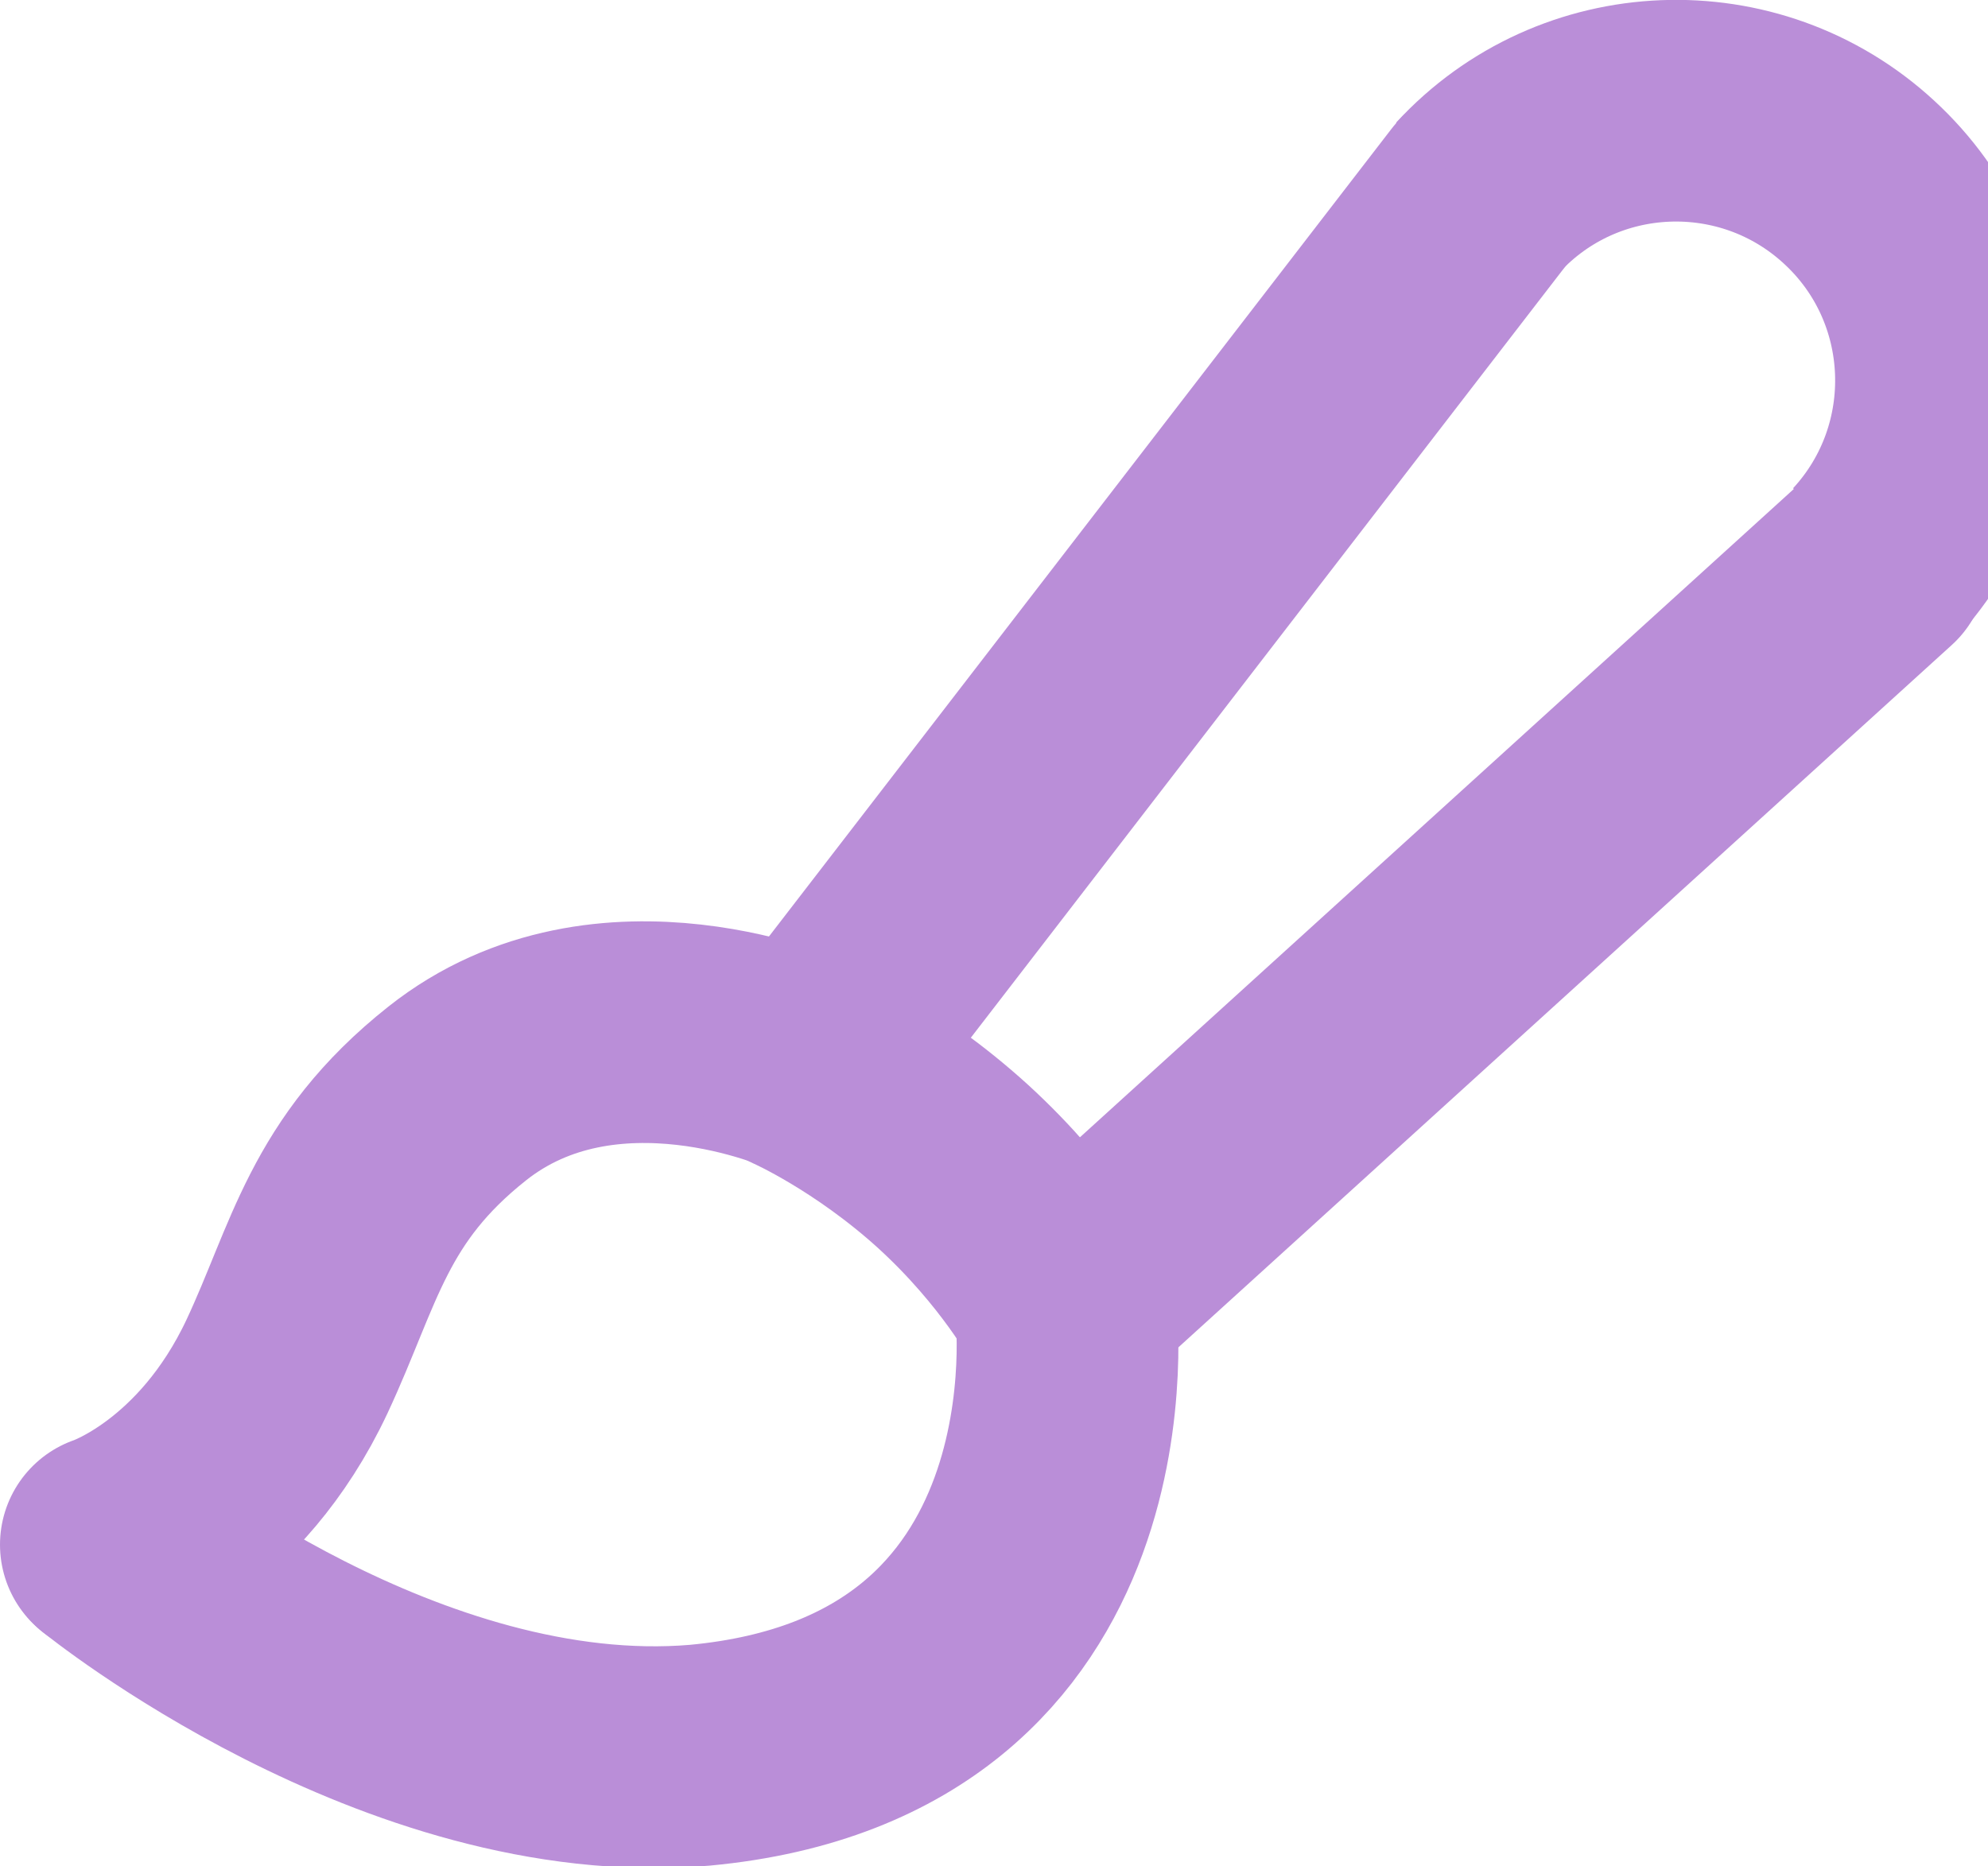
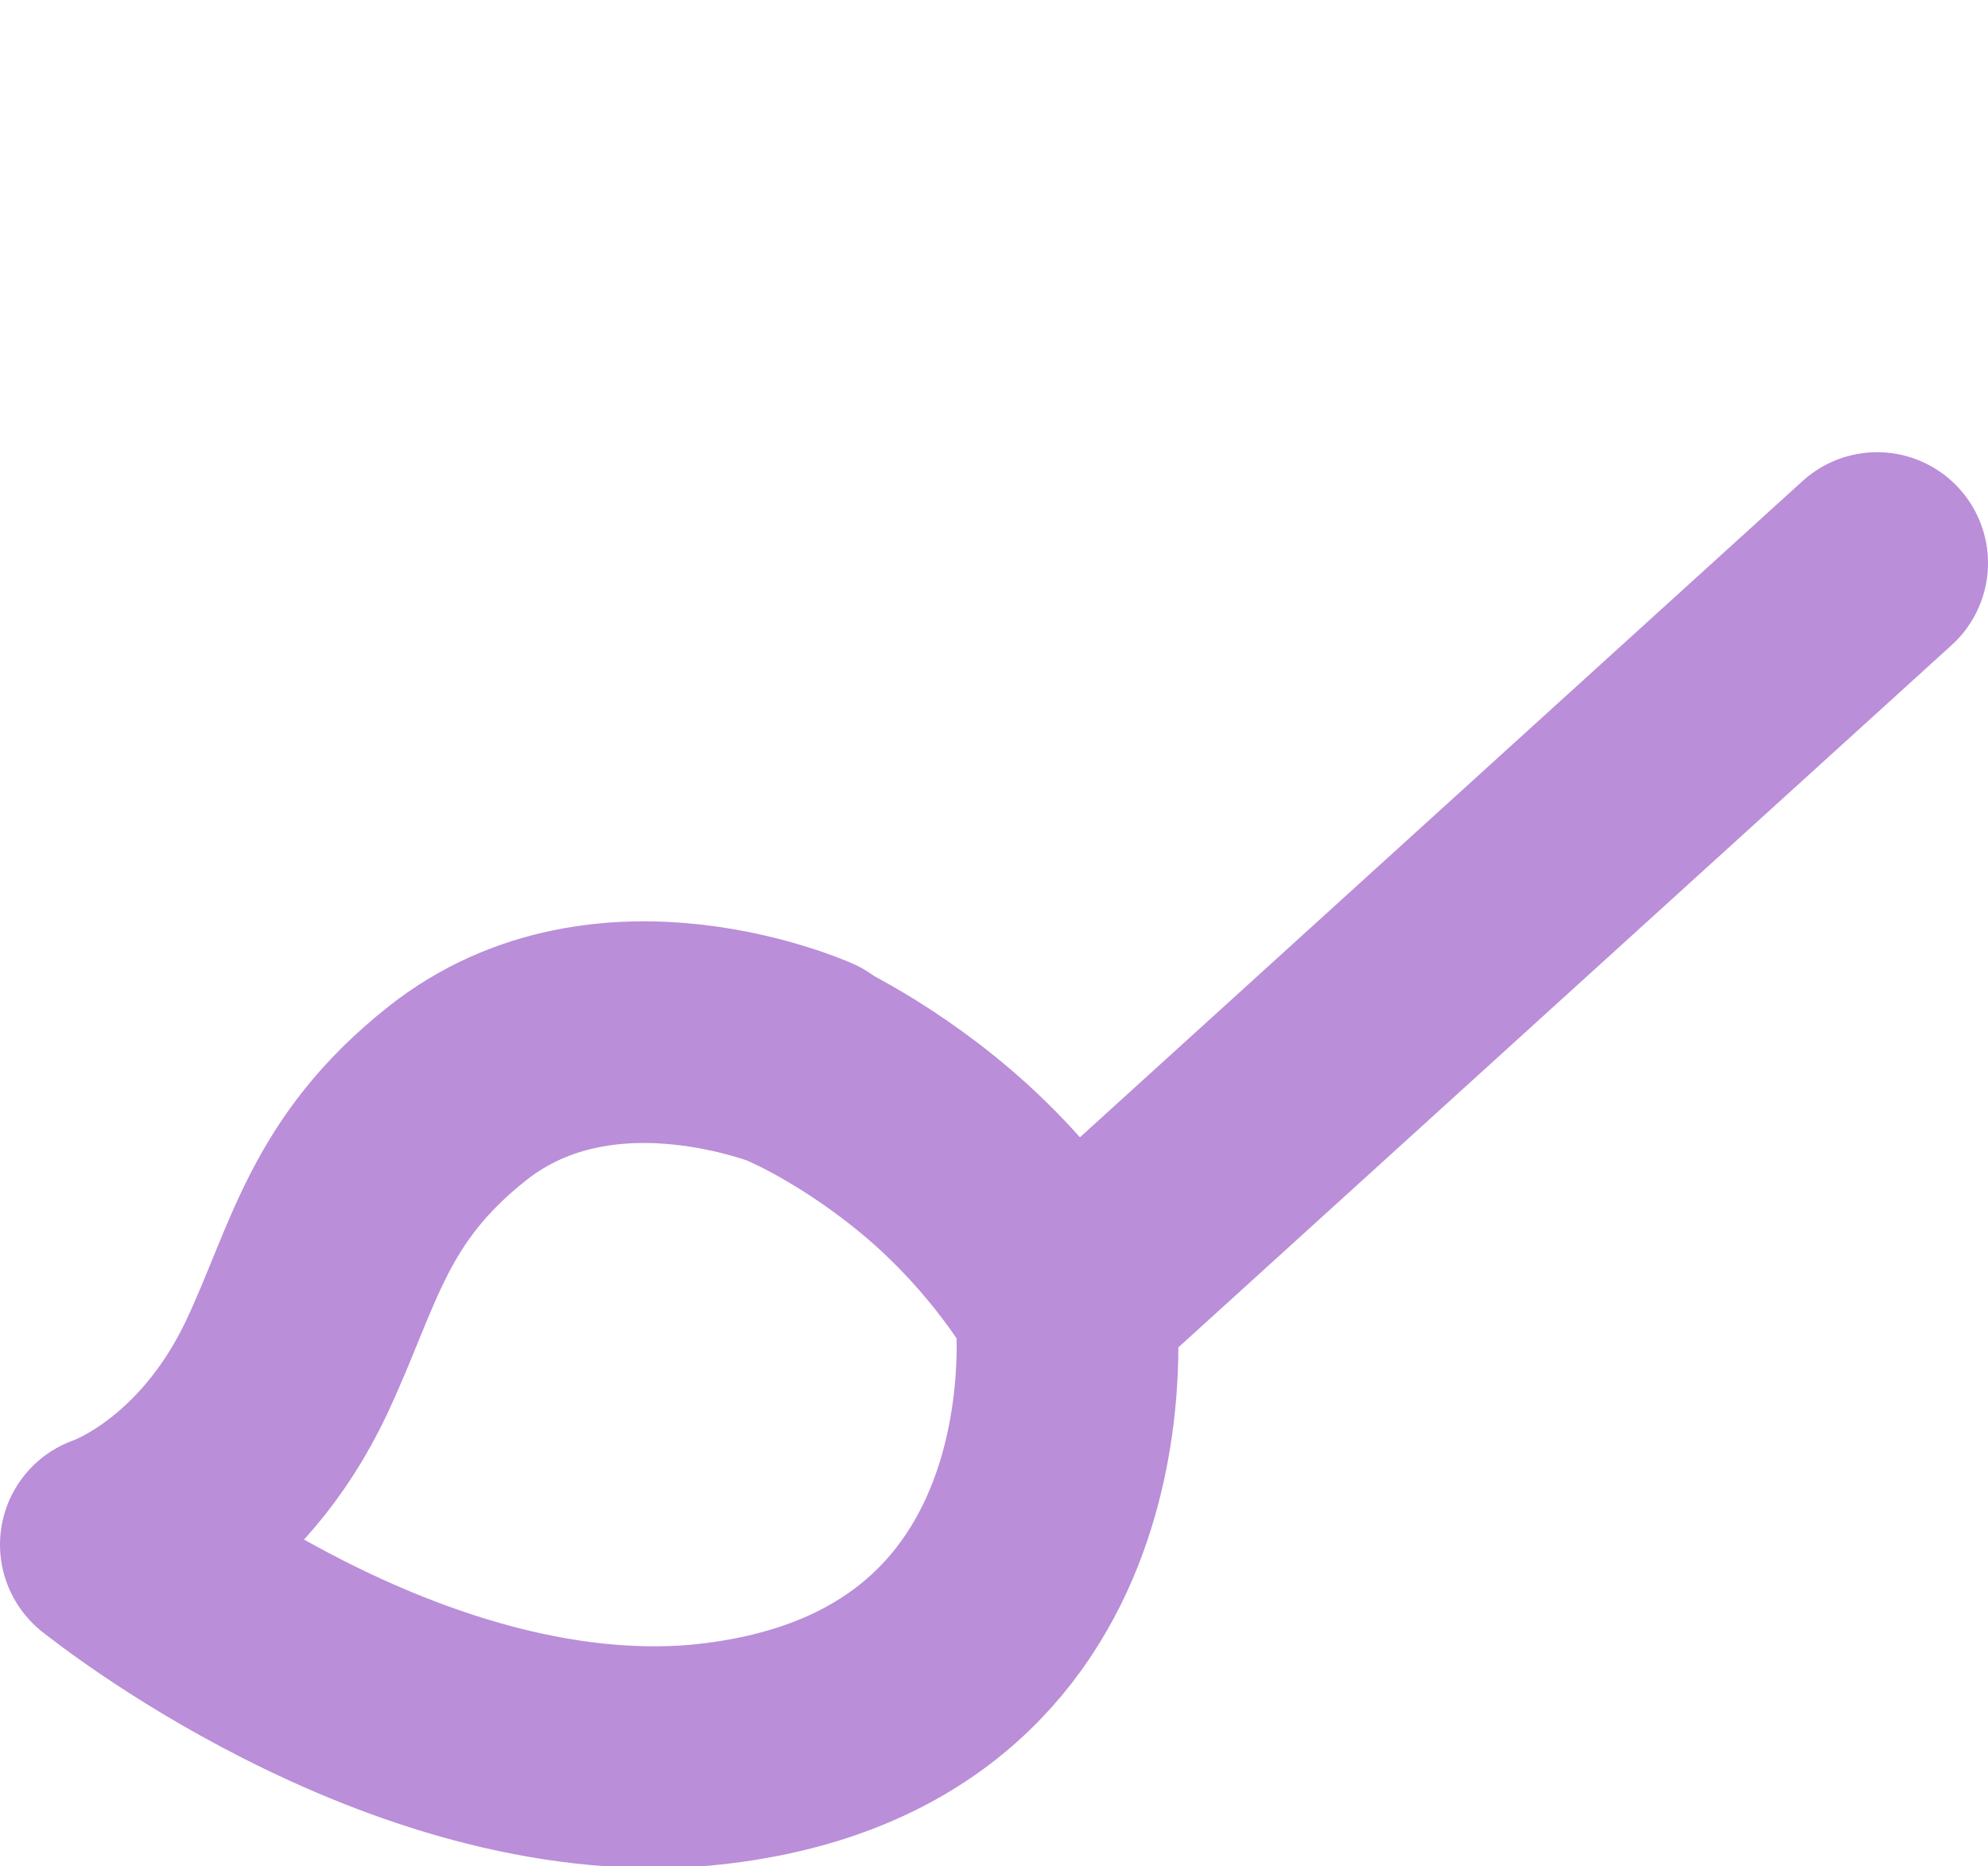
<svg xmlns="http://www.w3.org/2000/svg" version="1.1" width="5.38" height="5.051" viewBox="0,0,5.38,5.051">
  <g transform="translate(-237.217,-177.472)">
    <g fill="none" stroke="#ba8ed8" stroke-width="0.6" stroke-miterlimit="10">
-       <path d="M241.221,178.003l-1.808,2.346" stroke-linecap="round" />
      <path d="M242.297,178.996l-2.192,1.991" stroke-linecap="round" />
-       <path d="M241.216,178.007c0.273,-0.297 0.736,-0.315 1.032,-0.042c0.297,0.273 0.315,0.736 0.042,1.032" stroke-linecap="butt" />
      <path d="M237.517,181.653c0,0 0.296,-0.097 0.477,-0.483c0.129,-0.276 0.165,-0.504 0.46,-0.738c0.406,-0.322 0.95,-0.077 0.95,-0.077" stroke-linecap="round" />
      <path d="M240.101,181.004c0,0 0.135,1.114 -0.991,1.219c-0.806,0.068 -1.589,-0.567 -1.589,-0.567" stroke-linecap="round" />
      <path d="M239.382,180.349c0,0 0.206,0.091 0.414,0.28c0.208,0.19 0.309,0.379 0.309,0.379" stroke-linecap="round" />
    </g>
  </g>
</svg>